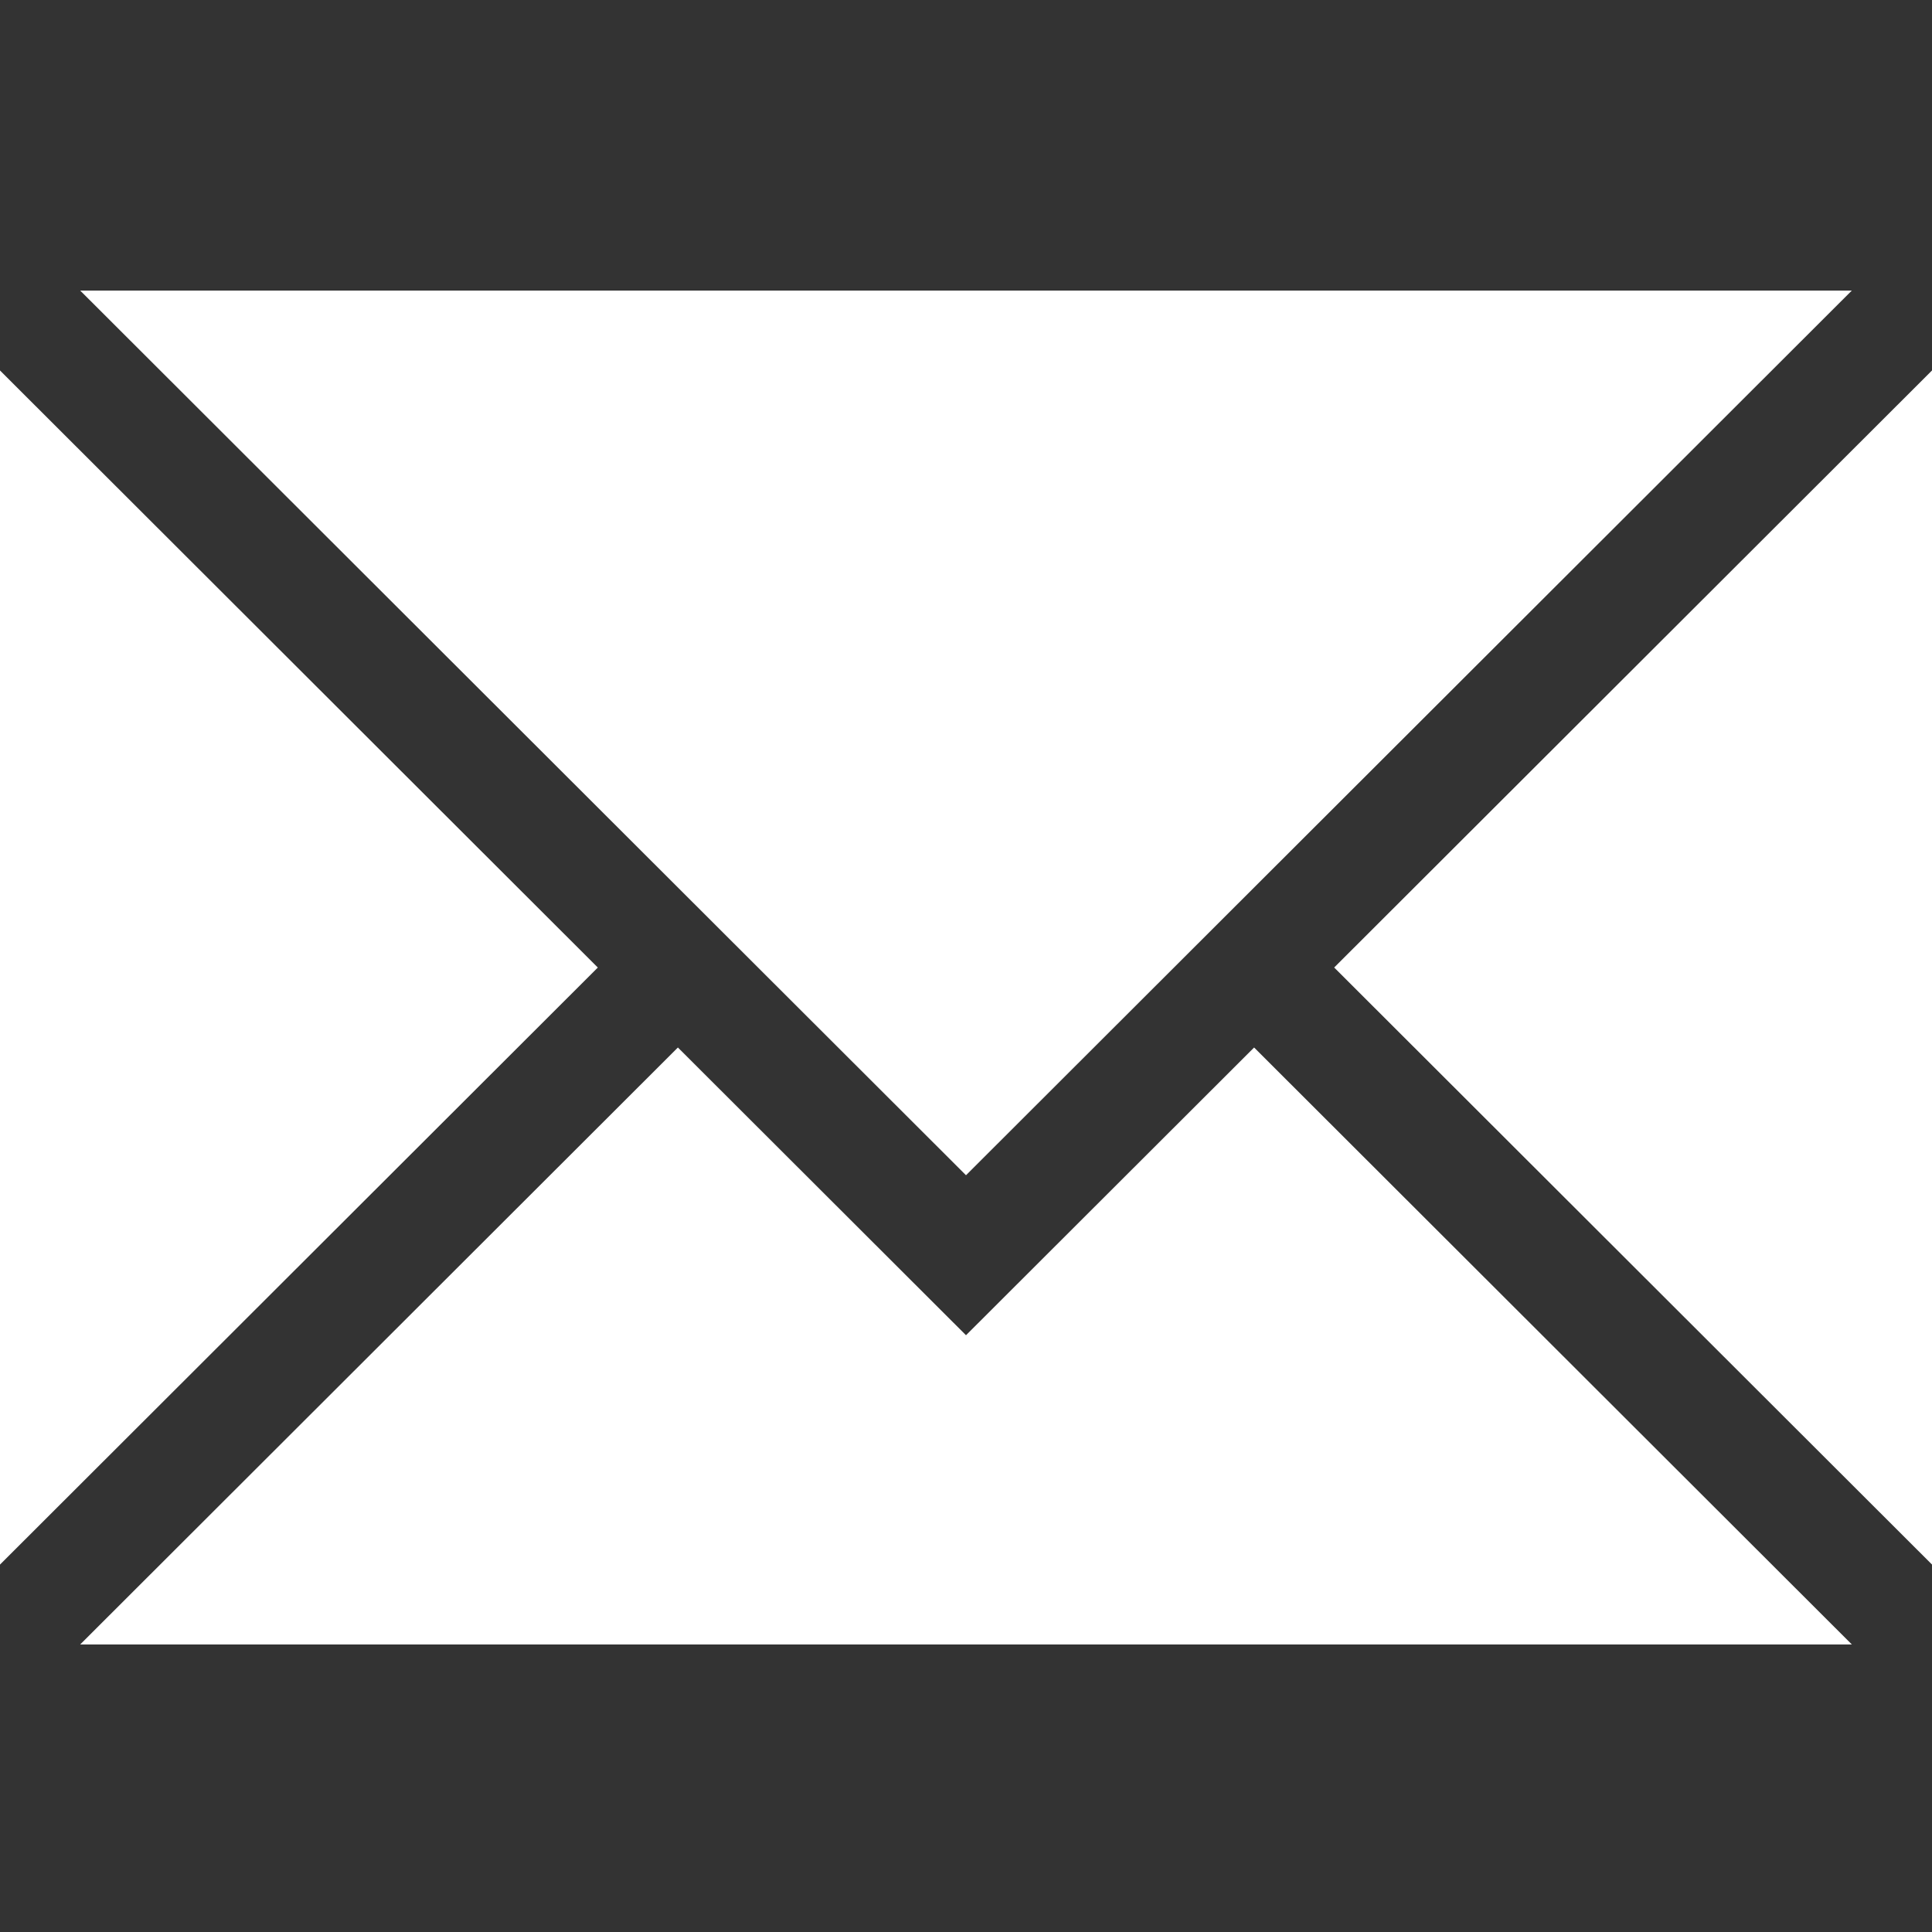
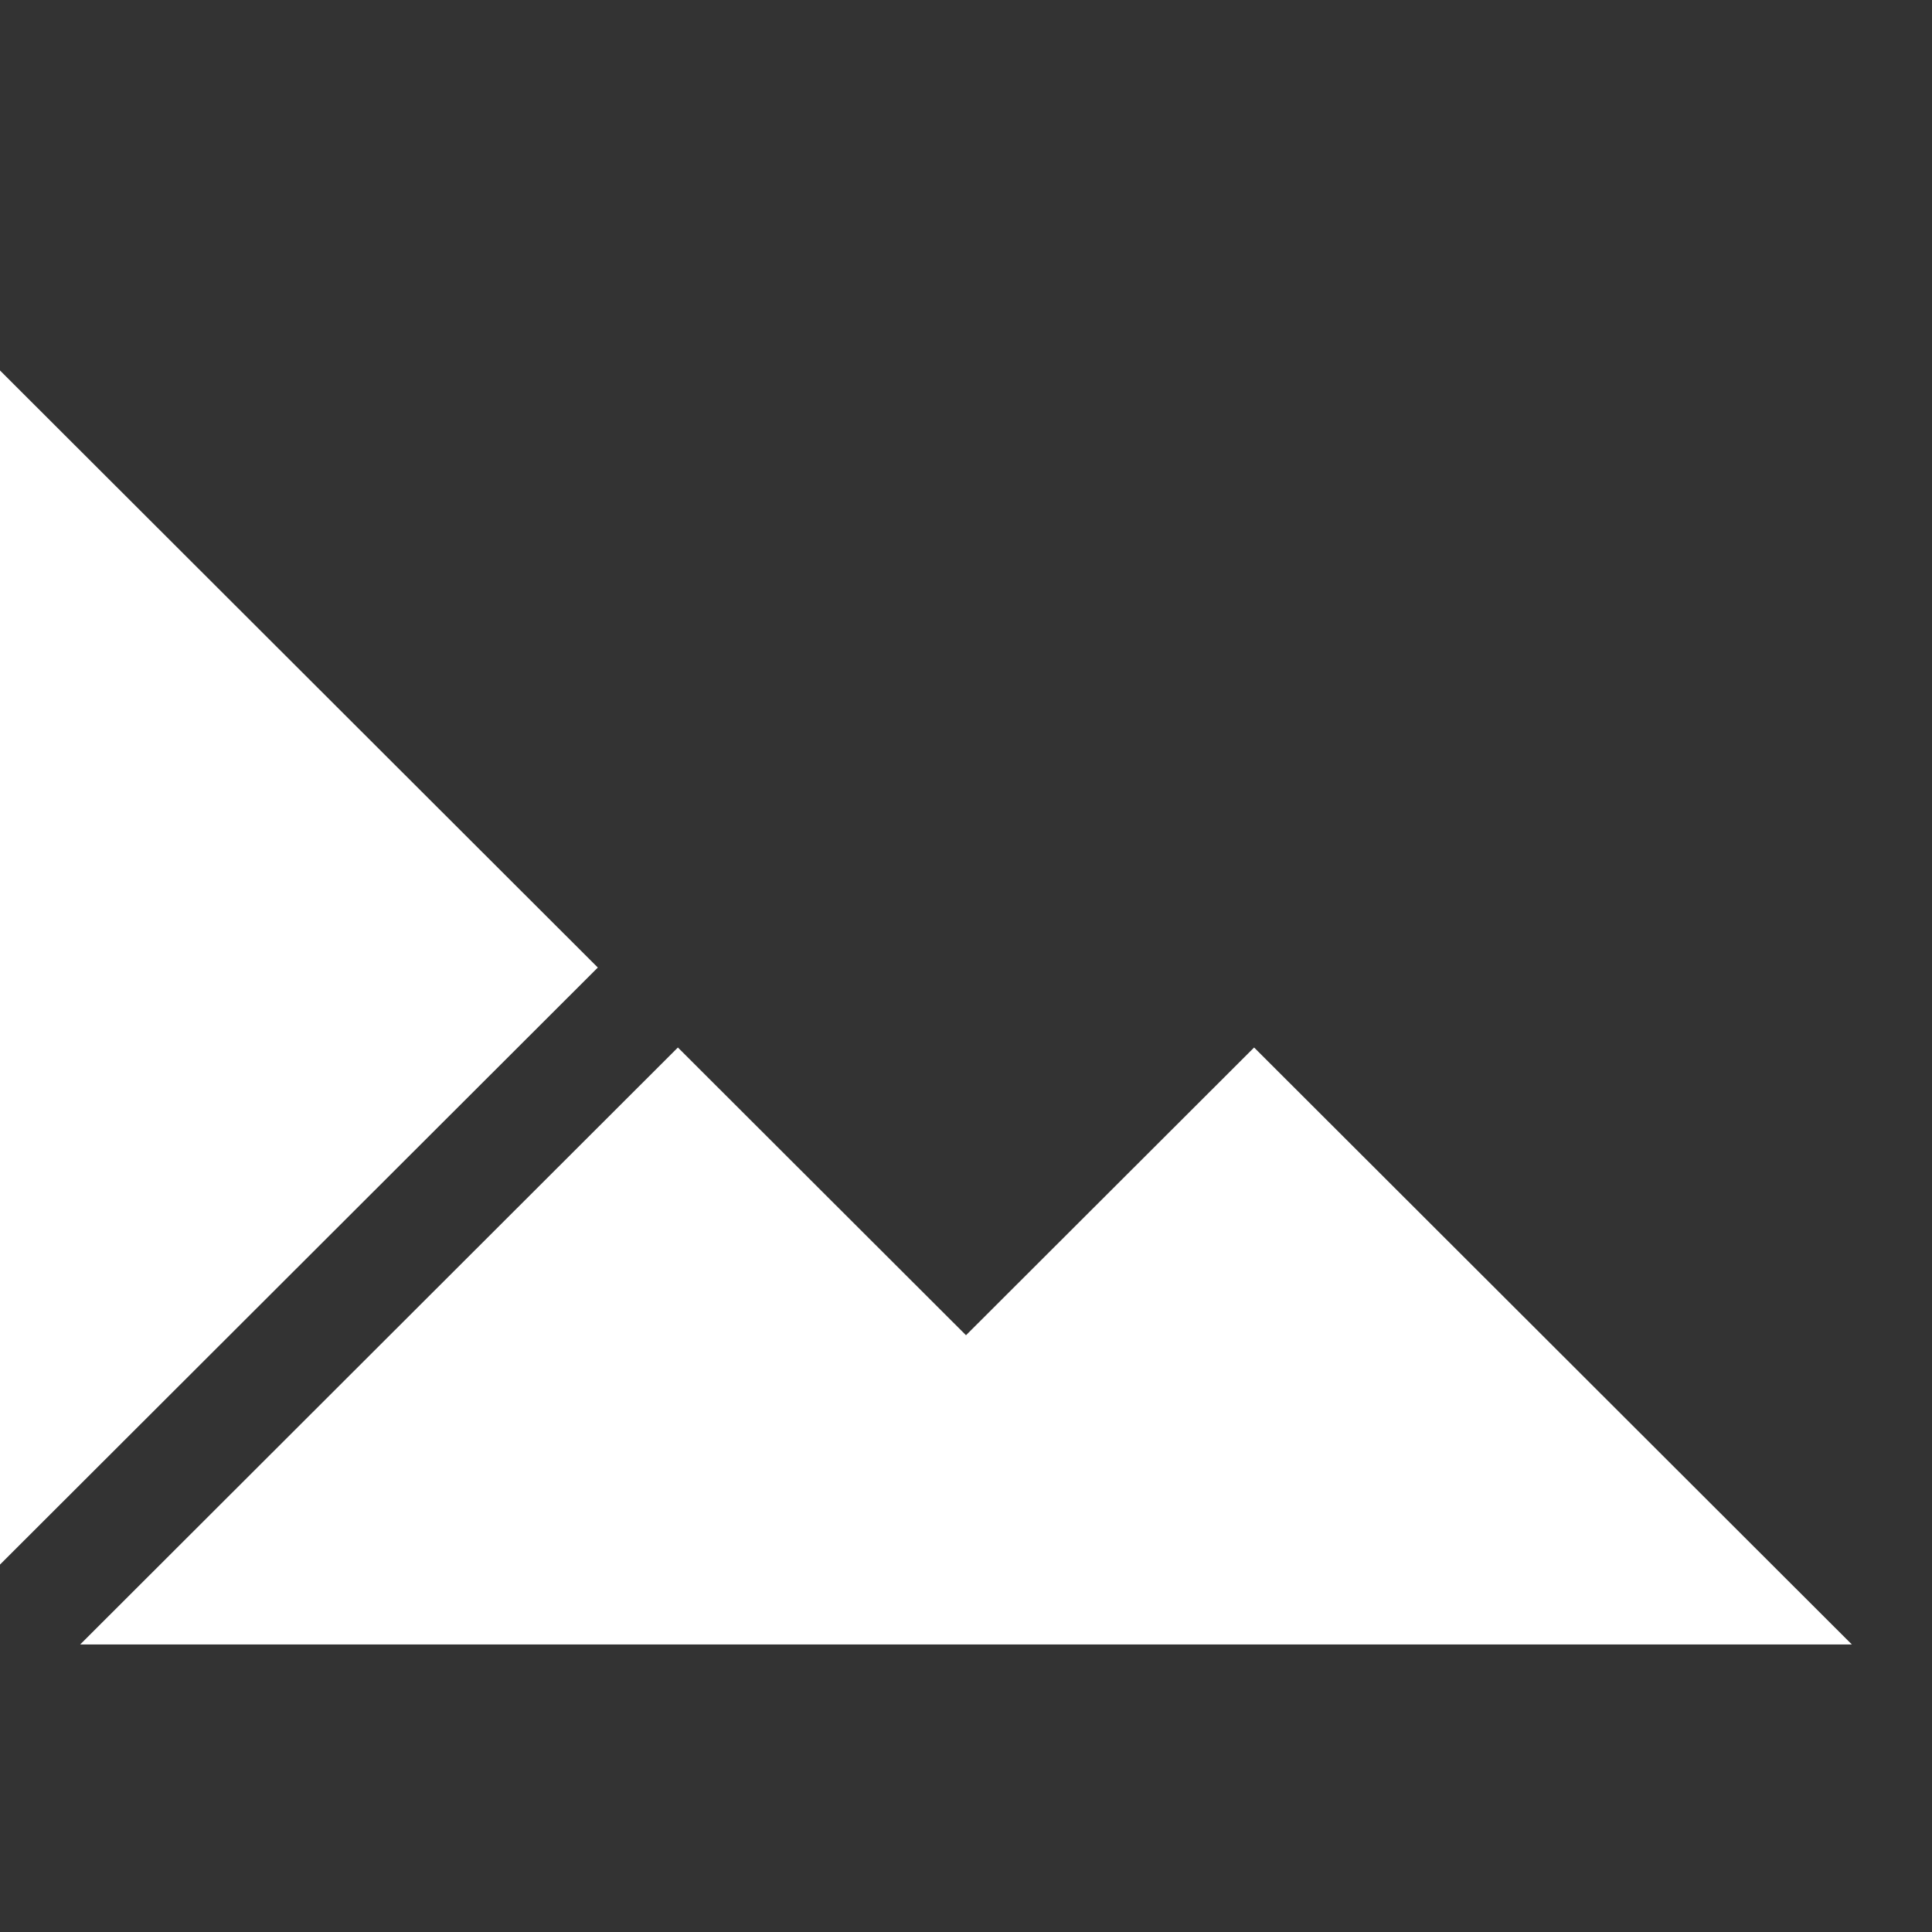
<svg xmlns="http://www.w3.org/2000/svg" id="_Слой_1" data-name="Слой_1" version="1.1" viewBox="0 0 512 512">
  <rect x="0" y="0" width="512" height="512" fill="#333333" stroke="none" />
  <defs>
    <style> .st0 { fill: #fff; } </style>
  </defs>
-   <path class="st0" d="M490.75,77H21.25l234.75,234.45,234.75-234.45Z" />
  <path class="st0" d="M0,98.18v316.45l158.43-158.22L0,98.18Z" />
  <path class="st0" d="M256,353.85l-76.35-76.25L21.25,435.8h469.51l-158.41-158.2-76.35,76.25Z" />
-   <path class="st0" d="M353.57,256.4l158.43,158.22V98.18l-158.43,158.22Z" />
</svg>